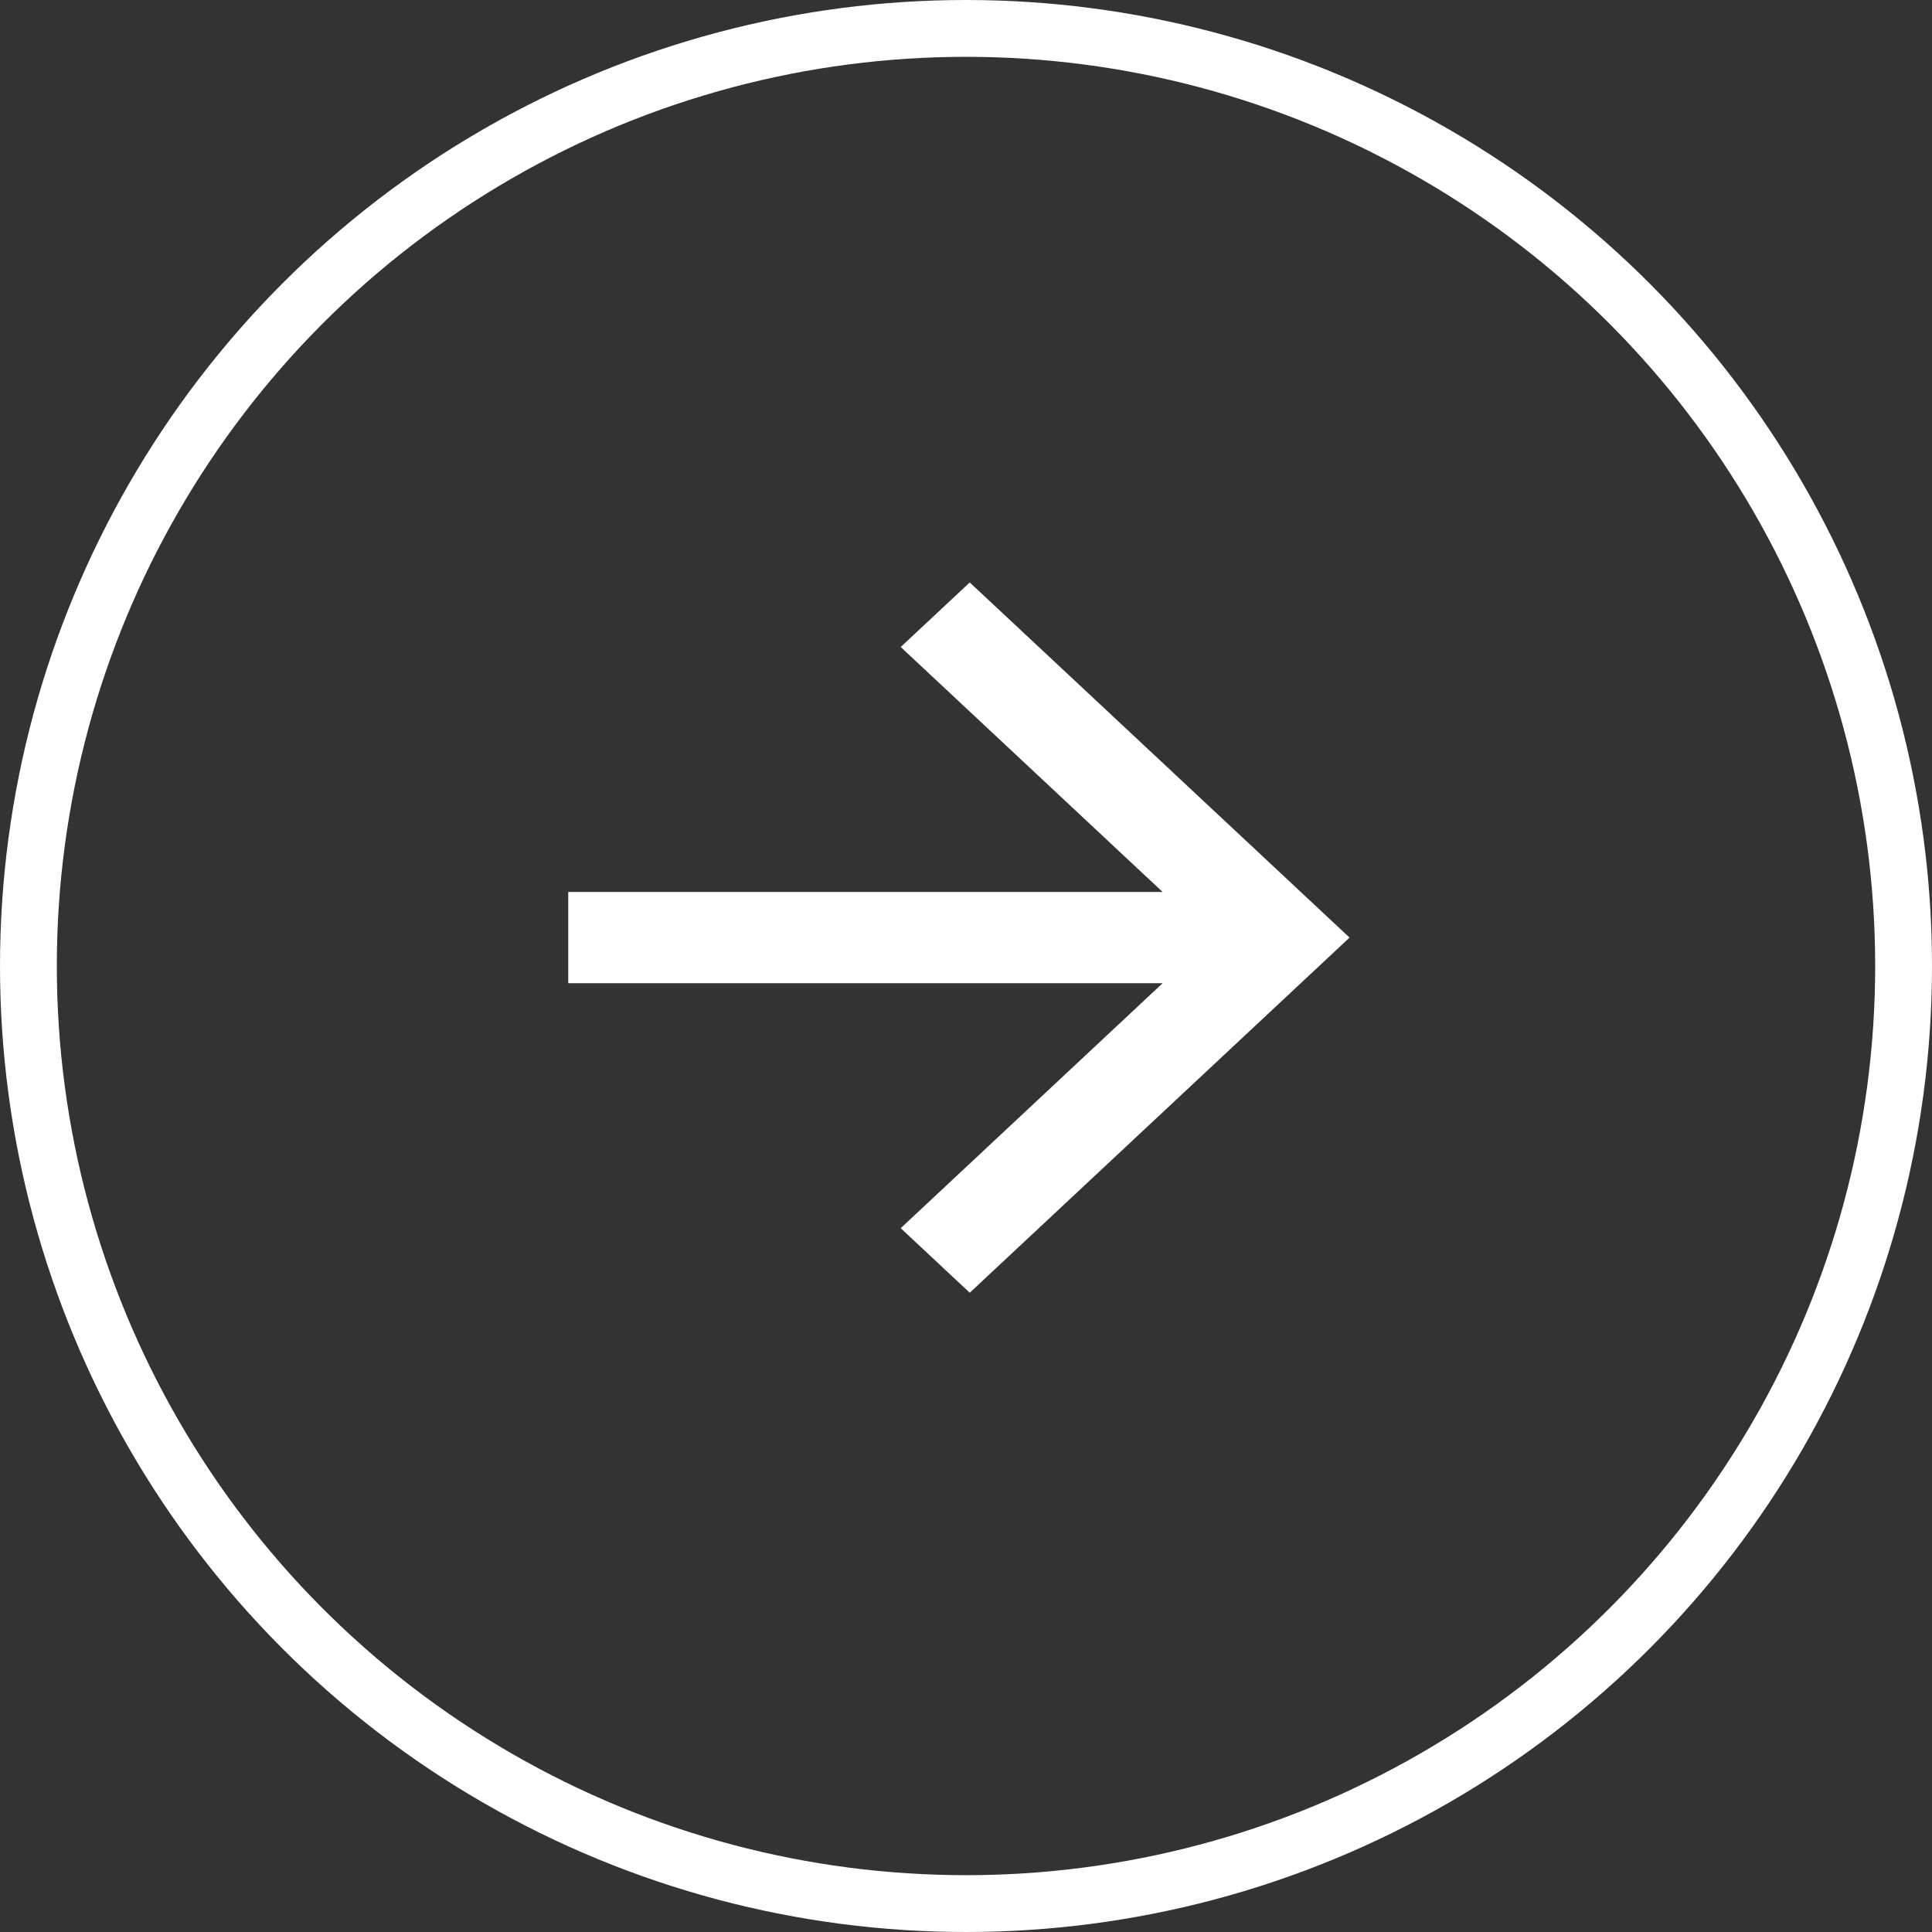
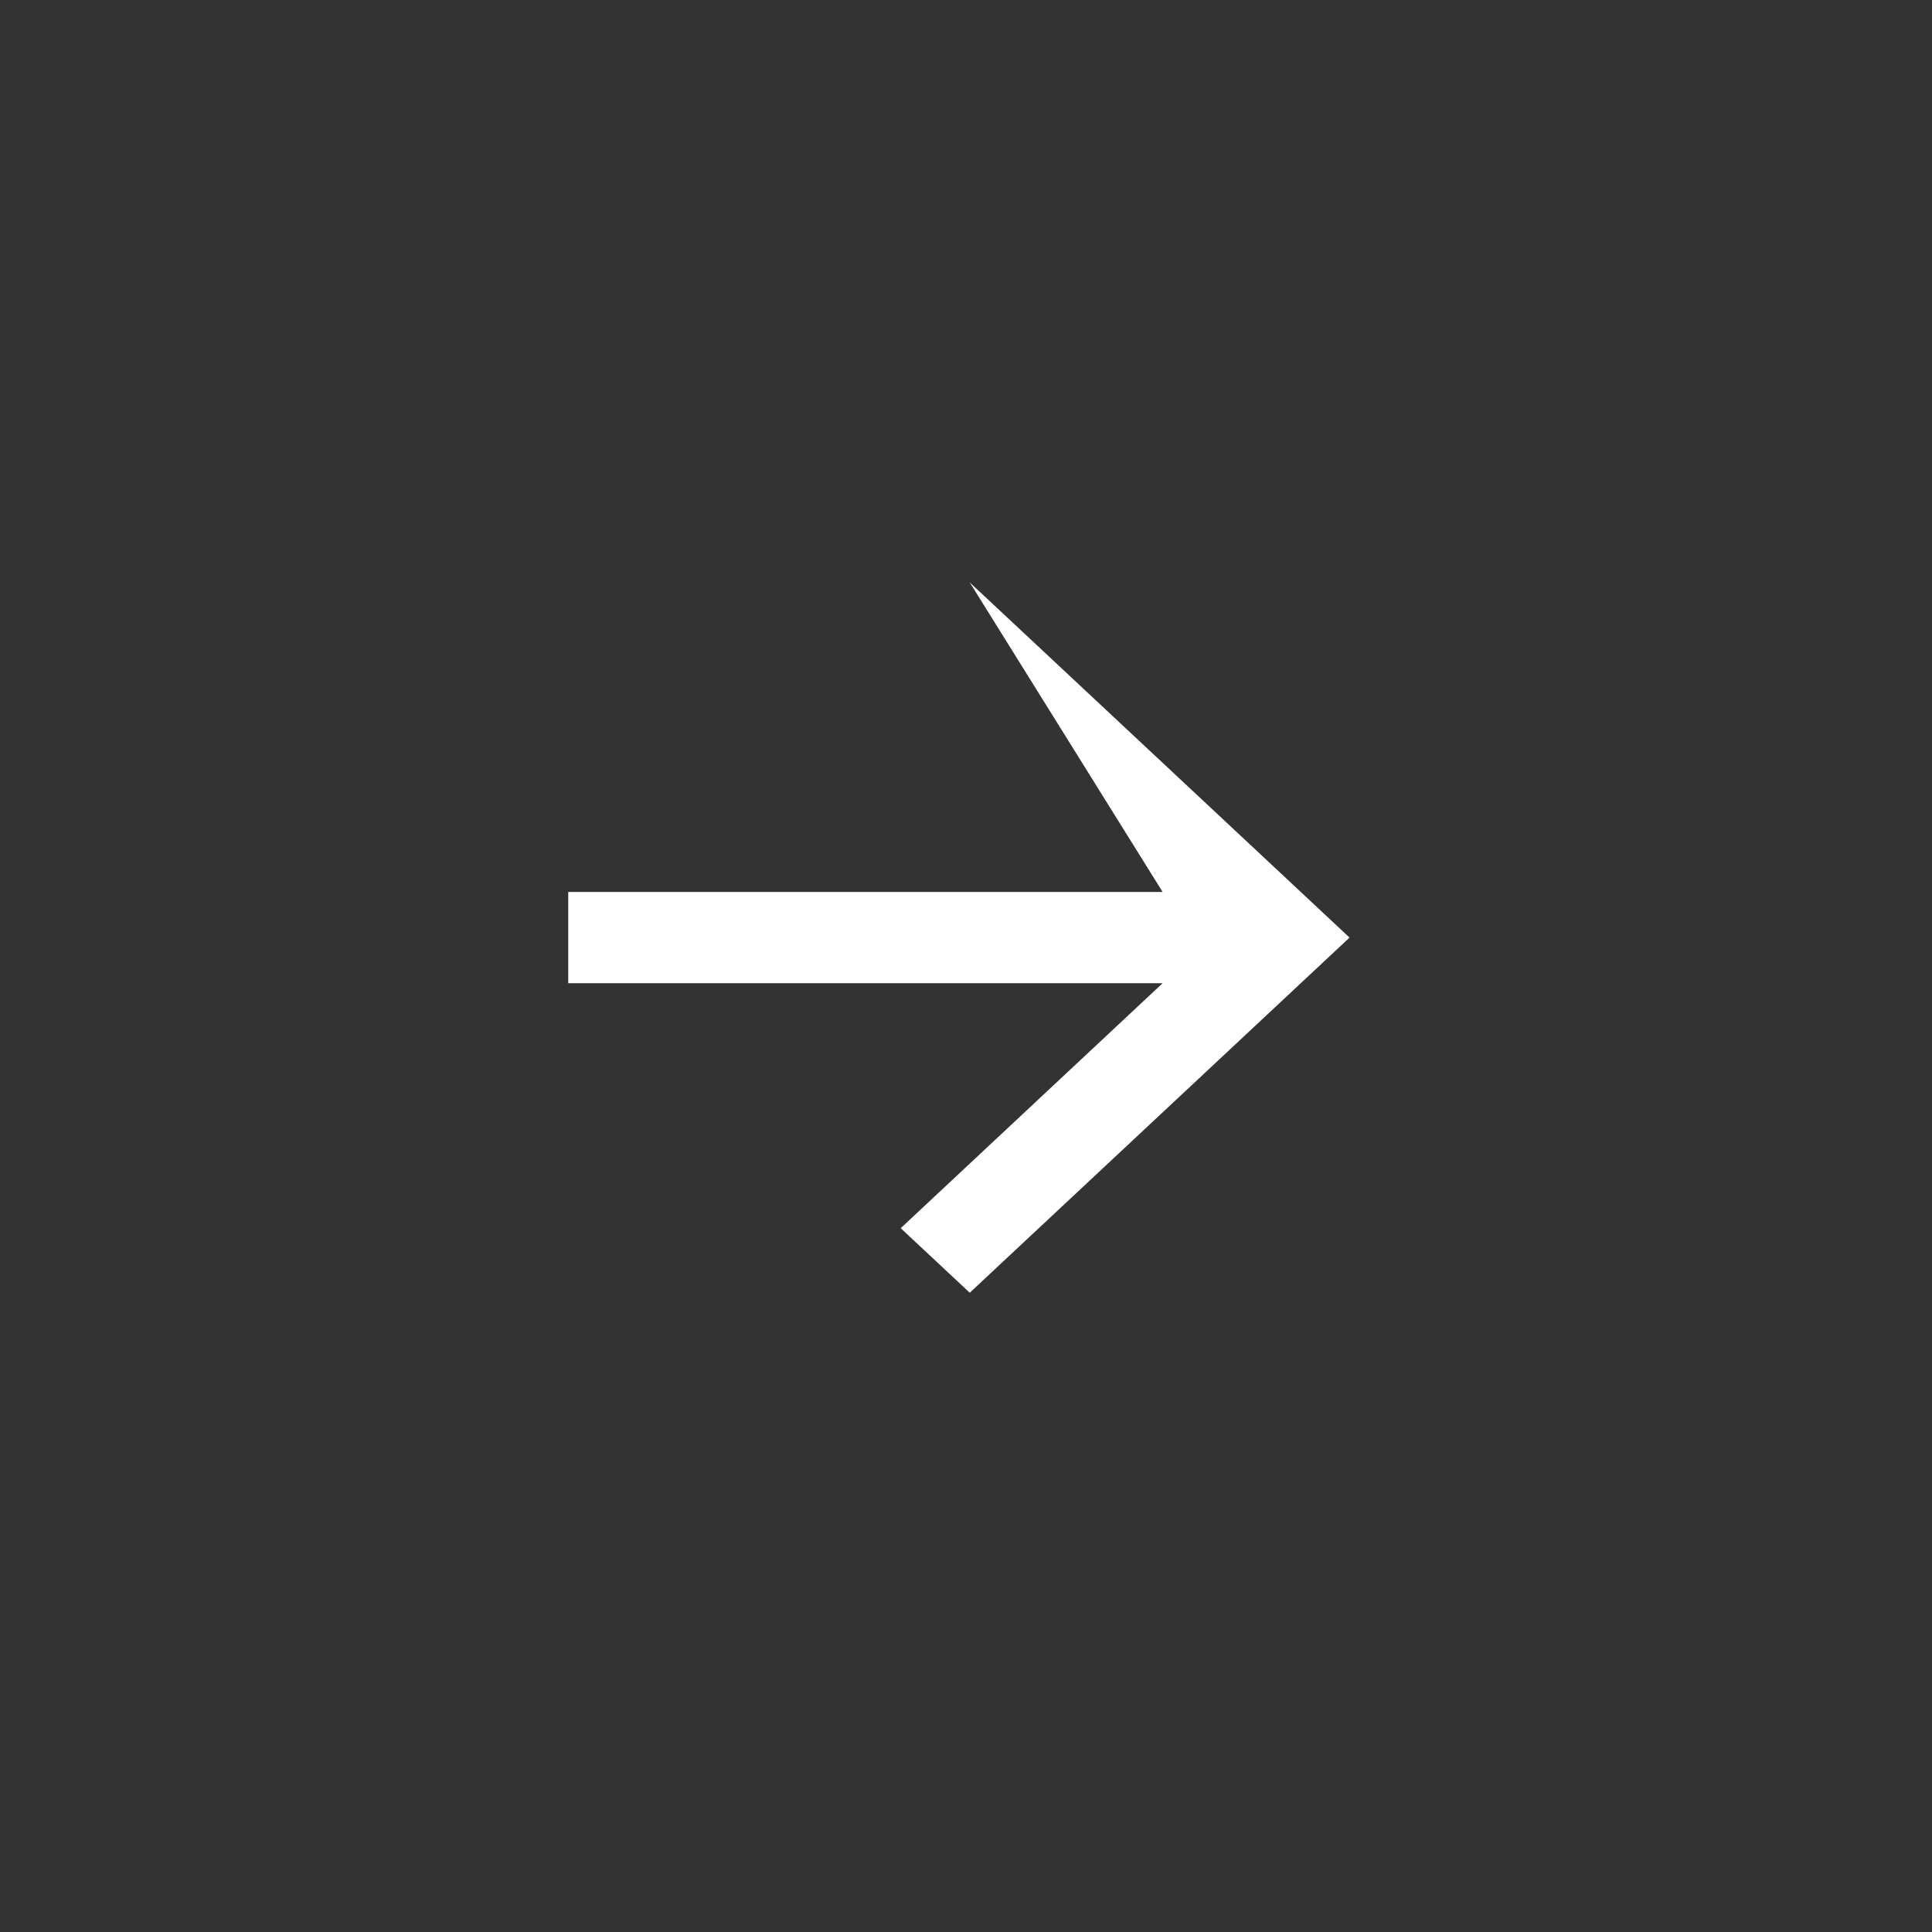
<svg xmlns="http://www.w3.org/2000/svg" width="34" height="34" viewBox="0 0 34 34" fill="none">
  <rect x="0" y="0" width="34" height="34" fill="#333333" stroke="none" />
-   <circle cx="17" cy="17" r="16.5" stroke="white" />
-   <path d="M20.46 15.697L15.851 11.386L17.066 10.25L23.75 16.5L17.066 22.75L15.851 21.614L20.46 17.303H10V15.697H20.46Z" fill="white" />
+   <path d="M20.46 15.697L17.066 10.25L23.75 16.5L17.066 22.75L15.851 21.614L20.46 17.303H10V15.697H20.46Z" fill="white" />
</svg>